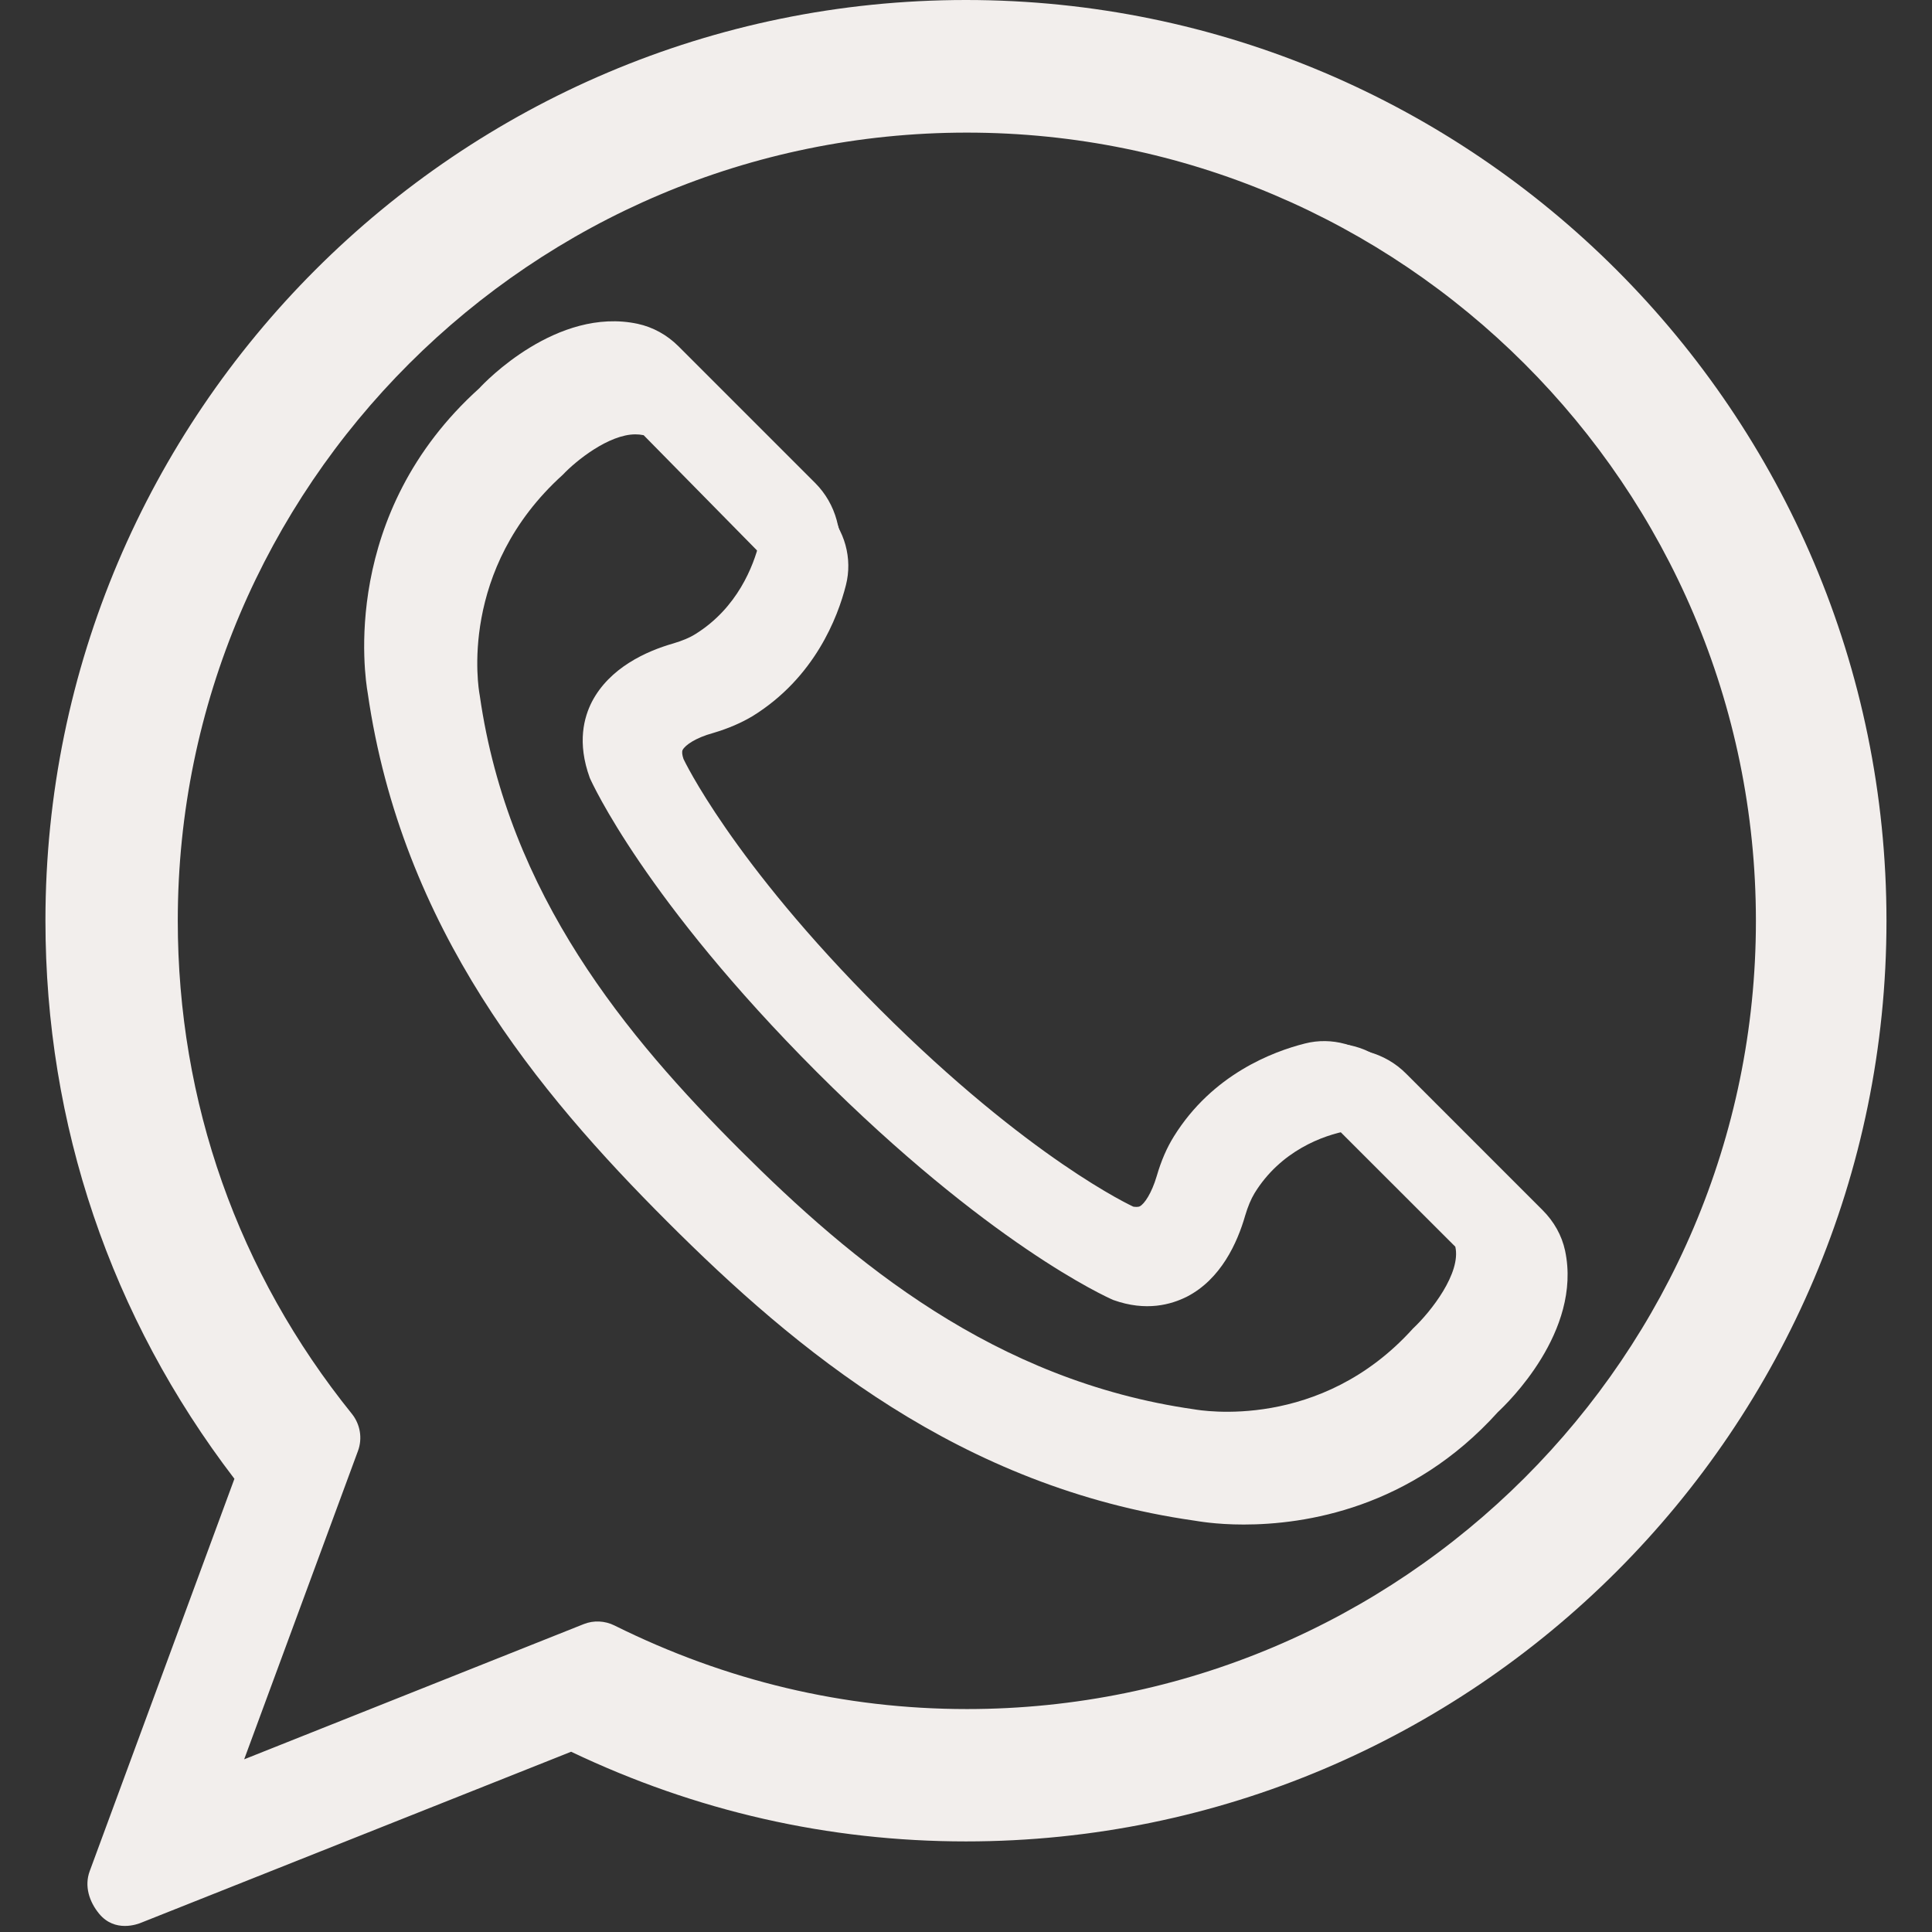
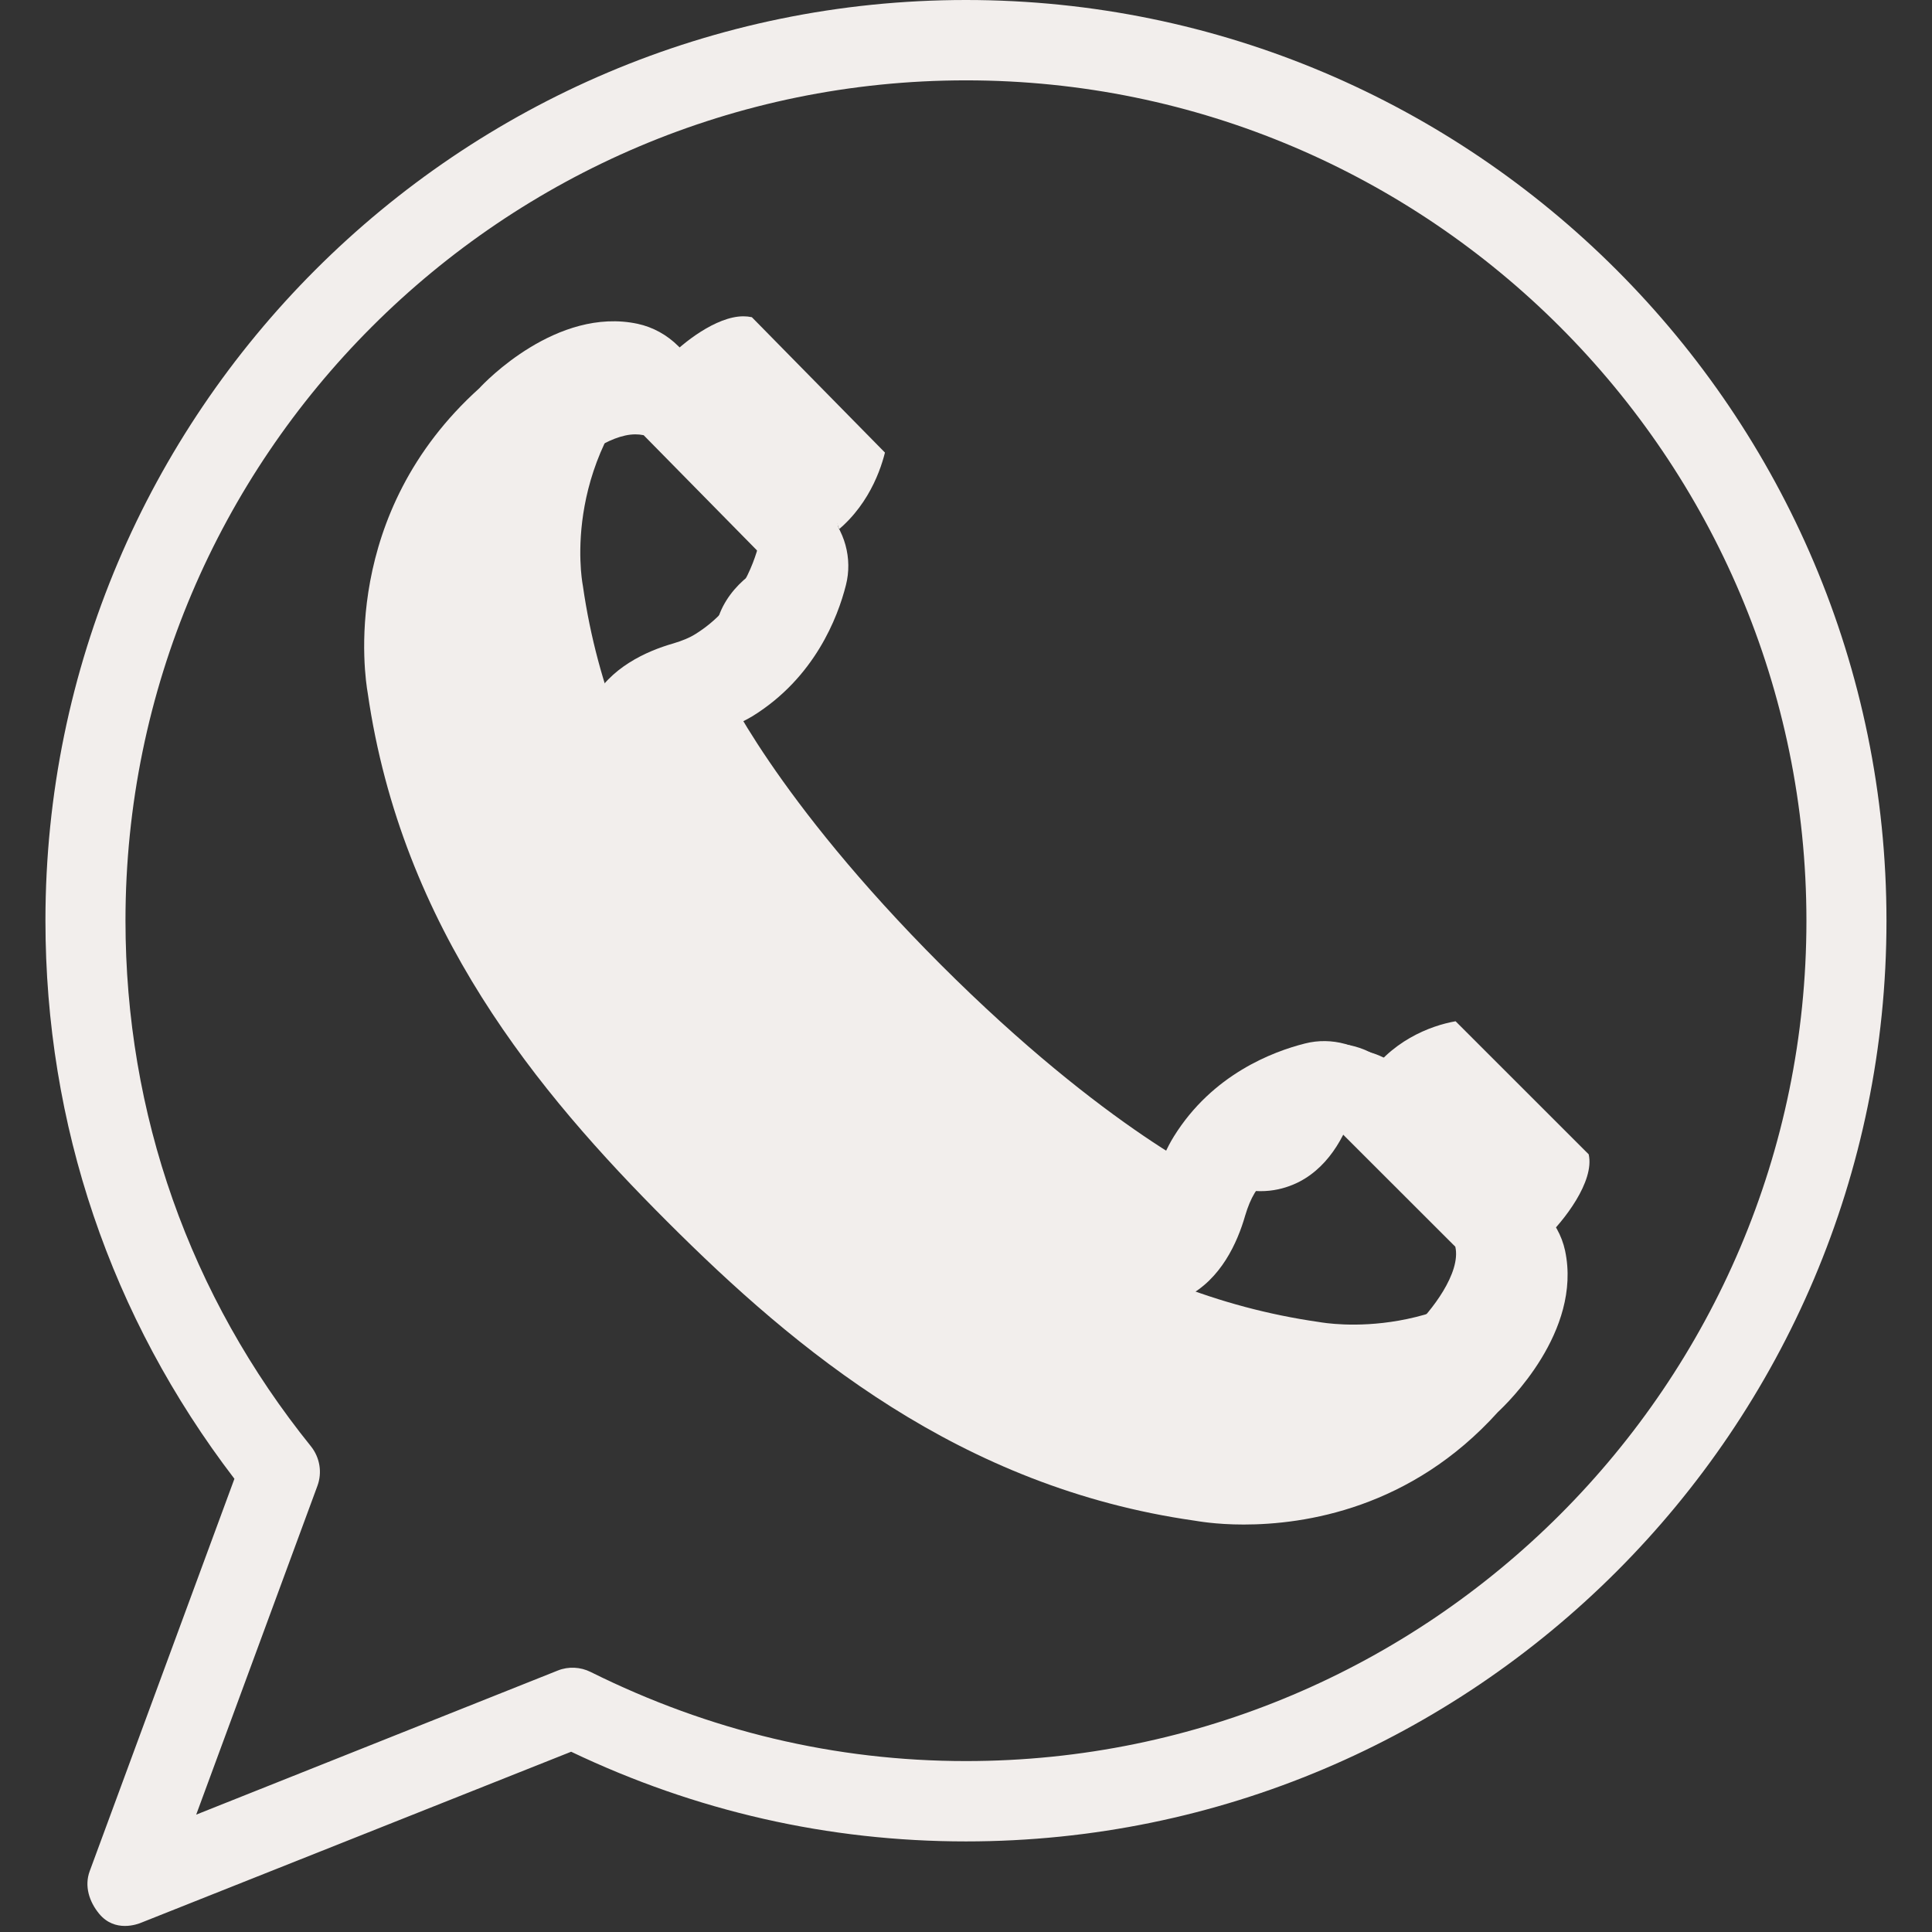
<svg xmlns="http://www.w3.org/2000/svg" width="1080" height="1080" version="1.0" viewBox="0 0 810 810">
  <rect x="0" y="0" width="810" height="810" fill="#333333" stroke="none" />
  <defs>
    <clipPath id="a">
      <path d="M31 12h747.48v782H31zm0 0" />
    </clipPath>
    <clipPath id="b">
-       <path d="M43 24h724.98v758H43zm0 0" />
-     </clipPath>
+       </clipPath>
  </defs>
  <path fill="#f2eeec" d="M404.98 0C192.145 0 19.05 173.102 19.05 385.95c0 85.542 27.376 166.288 79.231 234.042L37.598 784.516c-2.274 6.18-.254 12.742 4.035 17.914 6.562 7.824 15.898 4.418 17.914 3.53l179.91-71.534c52.356 24.98 107.992 37.597 165.523 37.597 212.836 0 385.934-173.101 385.934-385.949C790.914 173.102 617.816 0 404.98 0zm0 738.336c-54.753 0-107.617-12.617-157.324-37.344-4.289-2.144-9.336-2.398-13.75-.633L82.258 760.793l50.844-137.898c2.02-5.555 1.007-11.735-2.649-16.403C79.48 543.282 52.61 466.95 52.61 385.95c0-194.3 158.082-352.262 352.371-352.262 194.29 0 352.372 158.09 352.372 352.387 0 194.172-158.082 352.262-352.372 352.262zm0 0" />
  <path fill="#f2eeec" d="M656.172 524.355c-1.39-6.433-4.668-12.238-9.465-17.03l-57.277-57.282c-8.703-8.707-21.575-12.238-33.434-9.211-14.508 3.66-41.379 13.879-58.539 41.508-3.152 5.047-5.676 10.851-7.695 17.793-2.27 7.695-5.551 12.488-7.57 13.5-.755.375-2.145.25-2.903.125-.504-.254-46.172-21.196-113.164-88.192-66.363-66.367-87.684-111.914-87.684-111.914-.632-1.89-.757-3.277-.378-4.035 1.132-2.144 5.8-5.426 13.625-7.57 6.812-2.02 12.617-4.543 17.664-7.57 27.628-17.16 37.972-44.032 41.632-58.543 3.028-11.86-.504-24.727-9.21-33.434l-57.278-57.281c-4.793-4.793-10.723-8.074-17.156-9.461-33.813-7.192-64.094 24.476-66.363 27-58.415 52.613-48.067 120.617-46.805 127.808 14.254 98.79 71.406 167.426 125.531 221.551 54.121 54.125 122.883 111.406 221.035 125.41 1.008.13 8.707 1.641 20.692 1.641 25.61 0 70.144-6.688 106.605-47.188 3.66-3.406 35.328-33.687 28.137-67.625zm-51.98 43.907c-41.383 45.926-94.747 36.59-97.778 36.086-89.195-12.746-152.656-65.864-202.867-116.078-50.215-50.215-103.328-113.676-116.07-202.88 0-.25-.125-.503-.125-.753-.38-2.274-9.715-55.64 37.218-98.035 5.93-6.309 20.563-18.04 32.422-18.04 1.262 0 2.399.125 3.66.375l57.657 58.672c-2.399 9.586-9.086 27.25-26.747 38.227-2.398 1.516-5.425 2.777-9.21 3.91-11.48 3.281-26.747 10.223-34.192 24.477-3.277 6.437-6.308 17.035-.883 31.922.883 2.02 23.215 51.226 95.13 123.265 71.91 71.918 121.113 94.25 124.394 95.637 13.75 4.922 24.222 1.89 30.785-1.387 14.254-7.32 21.195-22.586 24.473-34.066 1.136-3.785 2.398-6.813 3.914-9.336 10.847-17.664 28.636-24.352 39.488-26.242l57.656 57.656c2.649 11.734-10.851 29.02-18.926 36.59zm0 0" />
  <g clip-path="url(#a)">
-     <path fill="#f2eeec" d="M404.605 12c-206.02 0-373.57 167.492-373.57 373.441 0 82.77 26.5 160.899 76.695 226.457L48.988 771.09c-2.199 5.98-.242 12.332 3.907 17.336 6.351 7.57 15.39 4.273 17.343 3.418l174.145-69.219c50.68 24.172 104.535 36.379 160.222 36.379 206.02 0 373.57-167.492 373.57-373.442C778.176 179.493 610.626 12 404.606 12zm0 714.41c-53 0-104.168-12.21-152.285-36.137-4.152-2.074-9.035-2.32-13.312-.609l-146.79 58.477 49.216-133.434c1.953-5.371.976-11.355-2.563-15.871-49.34-61.16-75.351-135.02-75.351-213.395 0-188.003 153.02-340.847 341.085-340.847 188.067 0 341.086 152.969 341.086 340.969 0 187.882-153.02 340.847-341.086 340.847zm0 0" />
-   </g>
-   <path fill="#f2eeec" d="M647.75 519.363c-1.344-6.226-4.52-11.843-9.16-16.48l-55.442-55.426c-8.425-8.422-20.882-11.84-32.363-8.91-14.043 3.539-40.055 13.426-56.664 40.164-3.055 4.883-5.496 10.496-7.45 17.21-2.198 7.45-5.374 12.087-7.327 13.063-.73.368-2.074.246-2.809.125-.488-.246-44.695-20.511-109.543-85.336-64.234-64.214-84.875-108.285-84.875-108.285-.61-1.828-.73-3.172-.363-3.906 1.098-2.074 5.617-5.25 13.187-7.324 6.594-1.953 12.211-4.395 17.098-7.324 26.742-16.602 36.758-42.606 40.3-56.645 2.93-11.476-.487-23.93-8.917-32.351l-55.442-55.426c-4.64-4.637-10.378-7.813-16.609-9.153-32.726-6.96-62.039 23.68-64.234 26.125-56.543 50.907-46.528 116.707-45.309 123.664 13.8 95.59 69.121 162 121.512 214.372 52.39 52.37 118.945 107.796 213.957 121.347.976.121 8.426 1.586 20.027 1.586 24.79 0 67.899-6.469 103.192-45.656 3.543-3.297 34.195-32.594 27.234-65.434zm-50.313 42.485c-40.058 44.433-91.714 35.402-94.644 34.914-86.34-12.332-147.77-63.727-196.371-112.313-48.606-48.59-100.02-109.996-112.352-196.304 0-.247-.125-.489-.125-.735-.363-2.195-9.402-53.836 36.028-94.855 5.738-6.102 19.906-17.457 31.386-17.457 1.22 0 2.32.12 3.54.367l55.808 56.765c-2.32 9.278-8.789 26.372-25.887 36.993-2.32 1.464-5.254 2.683-8.918 3.785-11.109 3.172-25.886 9.887-33.093 23.68-3.176 6.226-6.106 16.484-.856 30.886.856 1.953 22.473 49.567 92.082 119.274 69.61 69.586 117.235 91.191 120.41 92.535 13.313 4.762 23.45 1.832 29.797-1.344 13.801-7.078 20.52-21.851 23.692-32.96 1.101-3.661 2.32-6.59 3.789-9.032 10.5-17.094 27.718-23.563 38.222-25.395l55.809 55.79c2.566 11.355-10.504 28.078-18.317 35.406zm0 0" />
+     </g>
+   <path fill="#f2eeec" d="M647.75 519.363c-1.344-6.226-4.52-11.843-9.16-16.48l-55.442-55.426c-8.425-8.422-20.882-11.84-32.363-8.91-14.043 3.539-40.055 13.426-56.664 40.164-3.055 4.883-5.496 10.496-7.45 17.21-2.198 7.45-5.374 12.087-7.327 13.063-.73.368-2.074.246-2.809.125-.488-.246-44.695-20.511-109.543-85.336-64.234-64.214-84.875-108.285-84.875-108.285-.61-1.828-.73-3.172-.363-3.906 1.098-2.074 5.617-5.25 13.187-7.324 6.594-1.953 12.211-4.395 17.098-7.324 26.742-16.602 36.758-42.606 40.3-56.645 2.93-11.476-.487-23.93-8.917-32.351l-55.442-55.426c-4.64-4.637-10.378-7.813-16.609-9.153-32.726-6.96-62.039 23.68-64.234 26.125-56.543 50.907-46.528 116.707-45.309 123.664 13.8 95.59 69.121 162 121.512 214.372 52.39 52.37 118.945 107.796 213.957 121.347.976.121 8.426 1.586 20.027 1.586 24.79 0 67.899-6.469 103.192-45.656 3.543-3.297 34.195-32.594 27.234-65.434zc-40.058 44.433-91.714 35.402-94.644 34.914-86.34-12.332-147.77-63.727-196.371-112.313-48.606-48.59-100.02-109.996-112.352-196.304 0-.247-.125-.489-.125-.735-.363-2.195-9.402-53.836 36.028-94.855 5.738-6.102 19.906-17.457 31.386-17.457 1.22 0 2.32.12 3.54.367l55.808 56.765c-2.32 9.278-8.789 26.372-25.887 36.993-2.32 1.464-5.254 2.683-8.918 3.785-11.109 3.172-25.886 9.887-33.093 23.68-3.176 6.226-6.106 16.484-.856 30.886.856 1.953 22.473 49.567 92.082 119.274 69.61 69.586 117.235 91.191 120.41 92.535 13.313 4.762 23.45 1.832 29.797-1.344 13.801-7.078 20.52-21.851 23.692-32.96 1.101-3.661 2.32-6.59 3.789-9.032 10.5-17.094 27.718-23.563 38.222-25.395l55.809 55.79c2.566 11.355-10.504 28.078-18.317 35.406zm0 0" />
  <g clip-path="url(#b)">
    <path fill="#f2eeec" d="M405.355 24C205.54 24 43.031 186.363 43.031 386.004c0 80.238 25.703 155.976 74.383 219.523L60.441 759.844c-2.132 5.8-.238 11.953 3.79 16.804 6.16 7.34 14.925 4.145 16.82 3.317l168.906-67.102c49.152 23.434 101.387 35.266 155.398 35.266 199.82 0 362.329-162.363 362.329-362.004C767.684 186.363 605.176 24 405.355 24zm0 692.531c-51.406 0-101.035-11.832-147.703-35.027-4.027-2.012-8.761-2.25-12.91-.594l-142.37 56.688 47.733-129.348c1.895-5.207.946-11.004-2.488-15.383-47.851-59.289-73.082-130.887-73.082-206.863 0-182.242 148.414-330.406 330.82-330.406 182.407 0 330.82 148.28 330.82 330.527 0 182.125-148.413 330.406-330.82 330.406zm0 0" />
  </g>
  <path fill="#f2eeec" d="M641.184 515.824c-1.305-6.035-4.383-11.476-8.887-15.972l-53.774-53.73c-8.171-8.165-20.253-11.477-31.386-8.638-13.621 3.43-38.852 13.016-54.961 38.934-2.961 4.734-5.328 10.176-7.223 16.687-2.133 7.22-5.21 11.715-7.11 12.66-.71.356-2.011.239-2.722.122-.473-.239-43.351-19.883-106.246-82.723-62.305-62.246-82.32-104.969-82.32-104.969-.594-1.773-.711-3.074-.356-3.785 1.067-2.012 5.45-5.09 12.793-7.101 6.395-1.895 11.844-4.262 16.582-7.102 25.942-16.094 35.653-41.3 39.086-54.91 2.844-11.121-.473-23.195-8.644-31.36l-53.774-53.726c-4.504-4.496-10.07-7.574-16.11-8.875-31.745-6.746-60.171 22.957-62.304 25.324-54.84 49.348-45.129 113.133-43.941 119.88 13.383 92.66 67.039 157.038 117.851 207.808 50.813 50.765 115.367 104.496 207.52 117.629.945.12 8.172 1.539 19.426 1.539 24.043 0 65.855-6.274 100.086-44.258 3.433-3.196 33.164-31.598 26.414-63.434zm-48.801 41.184c-38.852 43.078-88.953 34.32-91.797 33.847-83.742-11.953-143.32-61.777-190.461-108.875-47.14-47.101-97.008-106.625-108.969-190.293 0-.238-.12-.472-.12-.71-.356-2.13-9.118-52.188 34.94-91.95 5.57-5.918 19.31-16.922 30.442-16.922 1.187 0 2.25.118 3.437.352l54.13 55.031c-2.25 8.992-8.528 25.563-25.11 35.856-2.254 1.422-5.094 2.605-8.648 3.668-10.778 3.078-25.11 9.586-32.098 22.96-3.082 6.036-5.922 15.977-.832 29.938.832 1.895 21.797 48.047 89.308 115.621 67.516 67.453 113.711 88.403 116.79 89.703 12.91 4.614 22.742 1.774 28.902-1.3 13.383-6.868 19.898-21.184 22.976-31.954 1.067-3.55 2.25-6.39 3.672-8.757 10.188-16.567 26.887-22.84 37.075-24.614l54.128 54.082c2.489 11.004-10.183 27.215-17.765 34.317zm0 0" />
</svg>